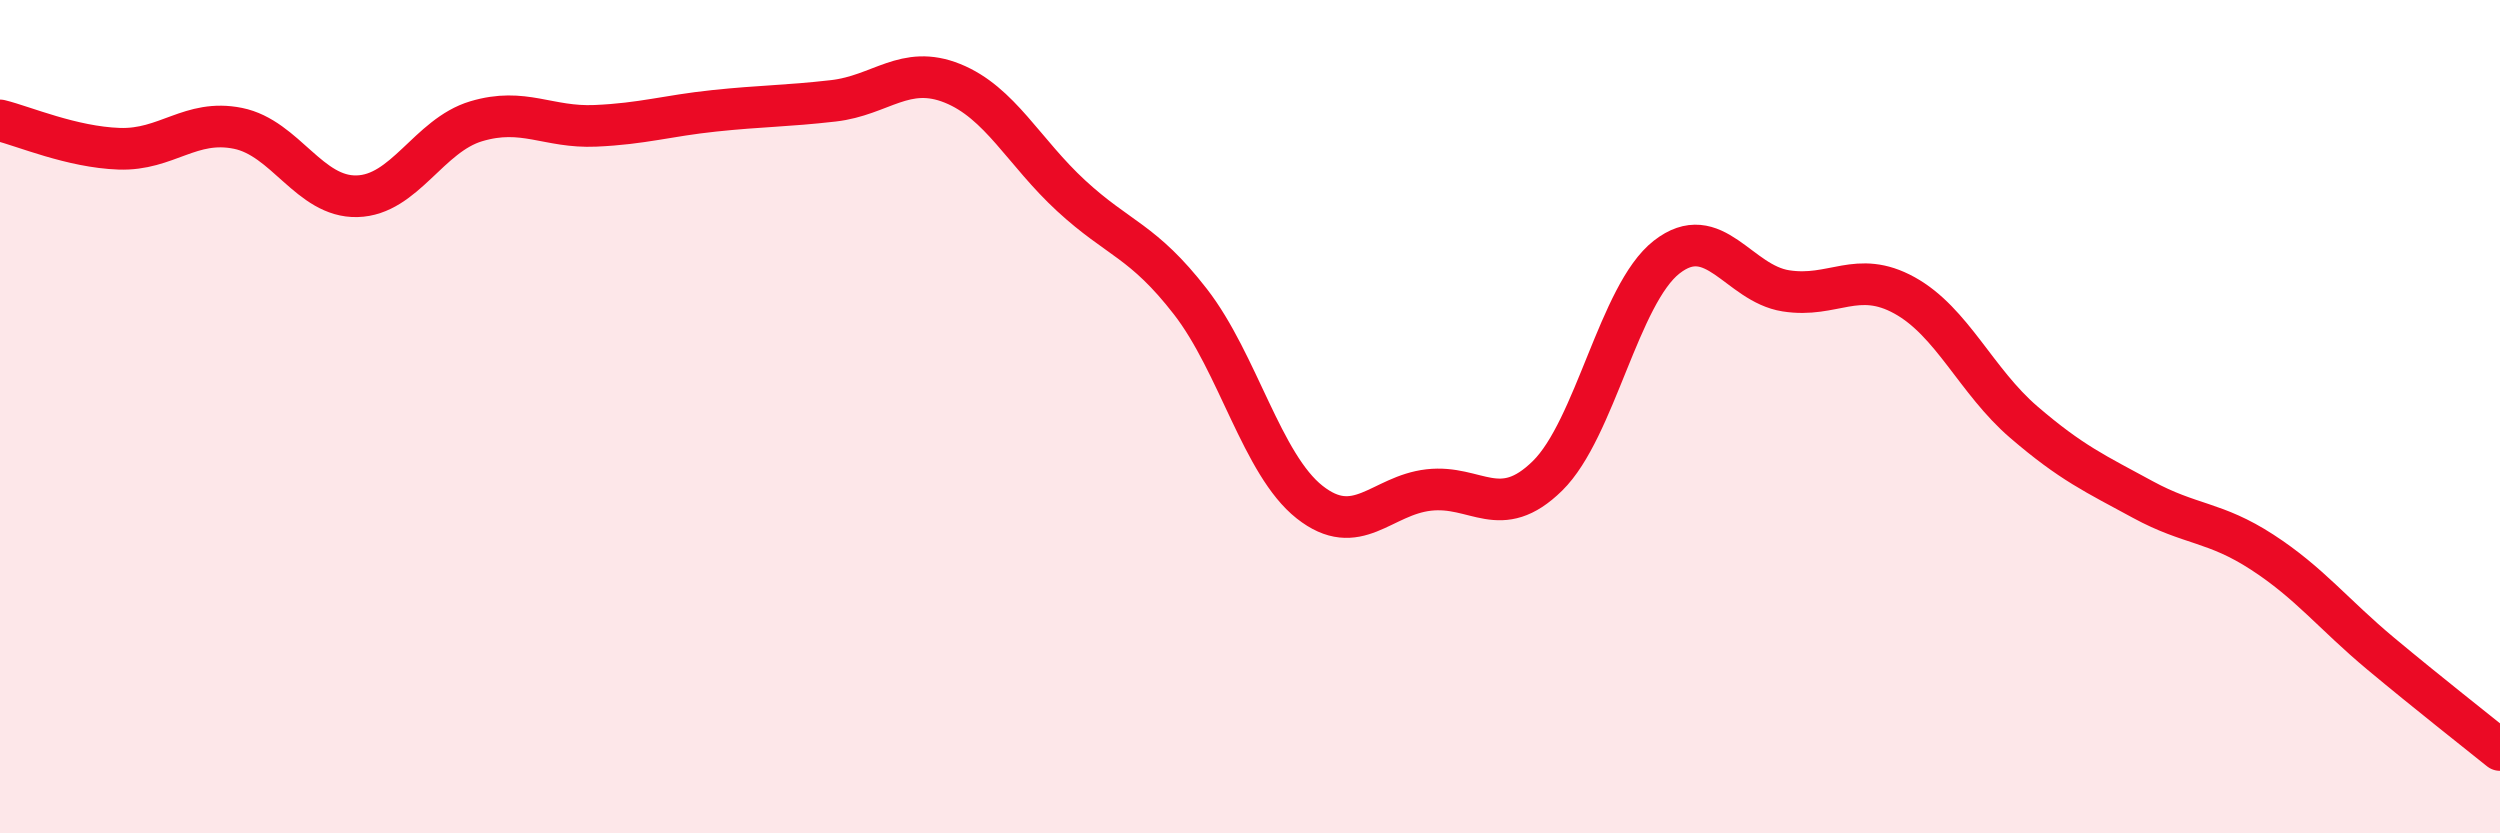
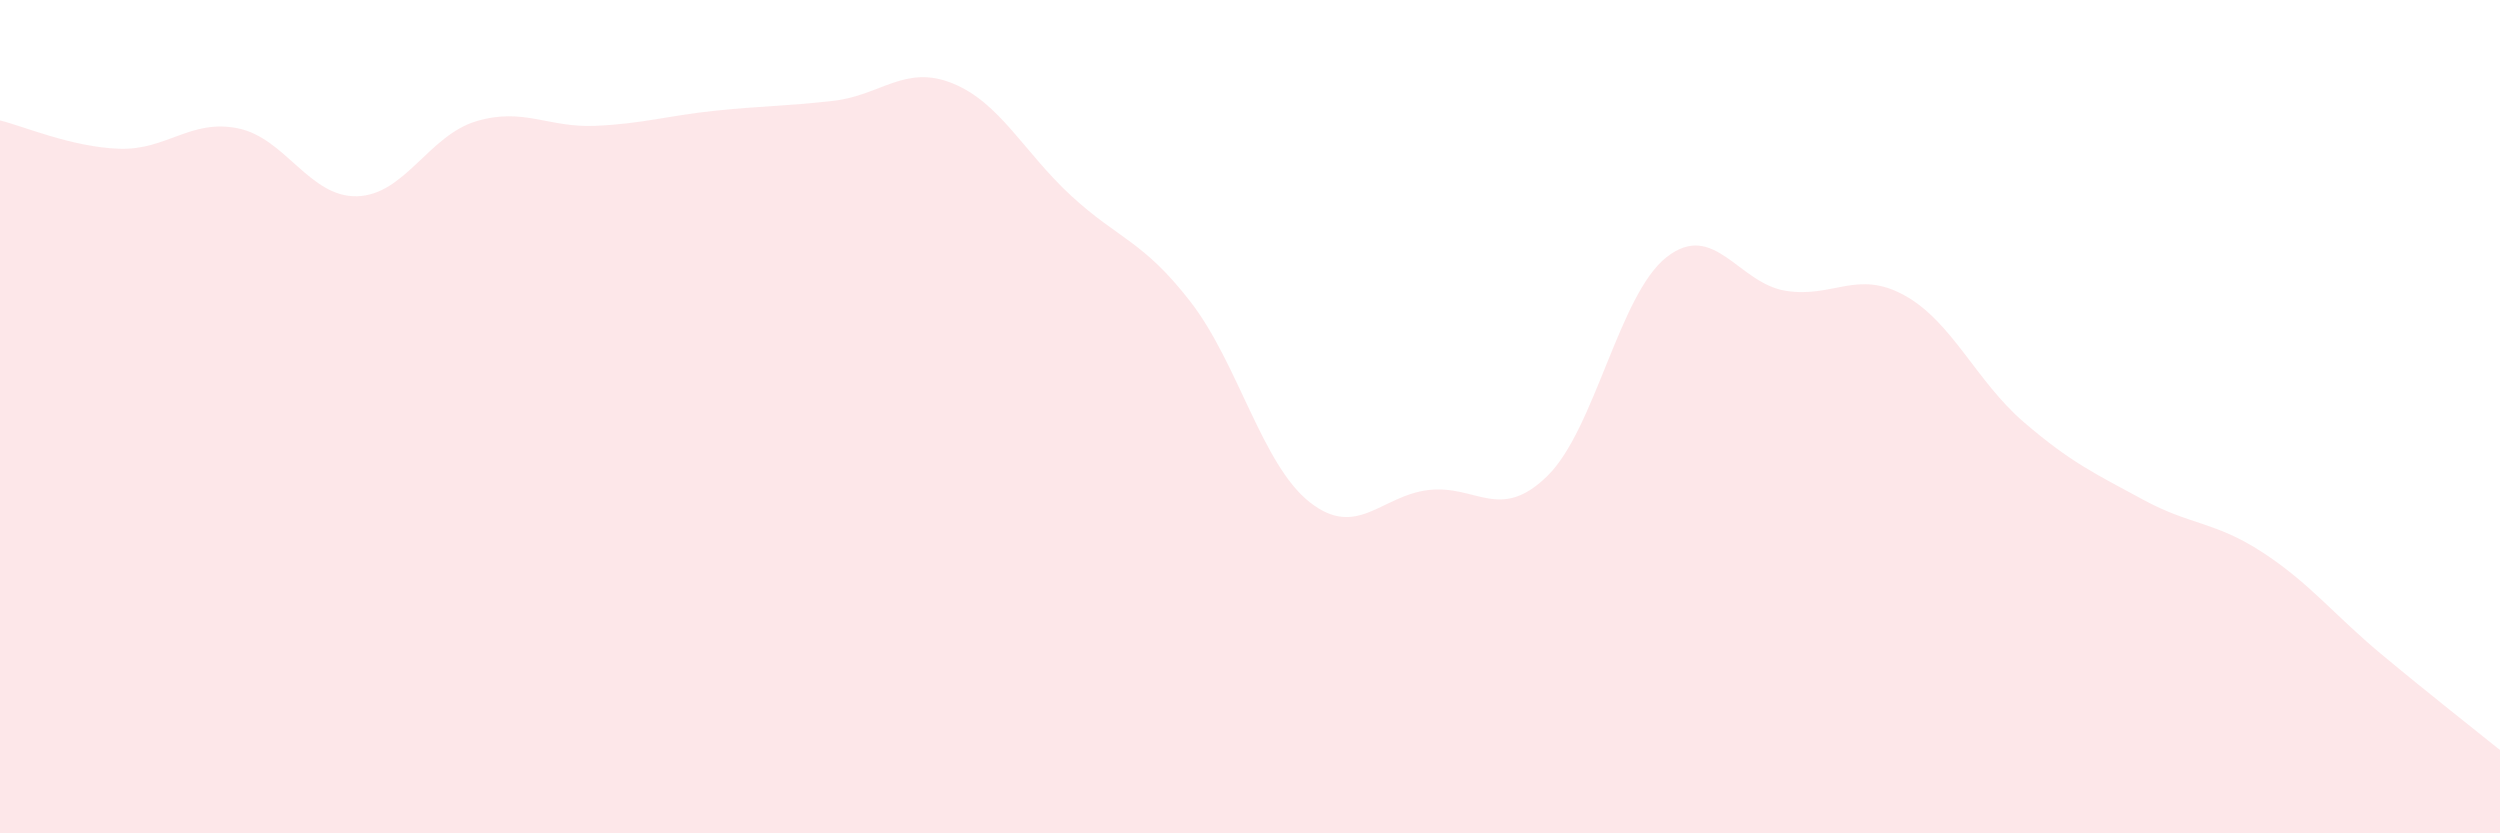
<svg xmlns="http://www.w3.org/2000/svg" width="60" height="20" viewBox="0 0 60 20">
  <path d="M 0,2.89 C 0.57,3.03 1.72,3.53 2.86,3.57 C 4,3.61 4.57,2.85 5.71,3.08 C 6.85,3.31 7.43,4.74 8.57,4.71 C 9.71,4.68 10.29,3.25 11.43,2.91 C 12.57,2.57 13.15,3.07 14.29,3.02 C 15.43,2.97 16,2.78 17.14,2.66 C 18.28,2.54 18.86,2.55 20,2.42 C 21.14,2.29 21.72,1.54 22.86,2 C 24,2.46 24.57,3.65 25.71,4.7 C 26.85,5.75 27.43,5.77 28.57,7.24 C 29.71,8.71 30.29,11.15 31.43,12.05 C 32.57,12.95 33.15,11.89 34.29,11.76 C 35.43,11.63 36,12.54 37.14,11.42 C 38.28,10.3 38.86,7.06 40,6.17 C 41.14,5.28 41.72,6.8 42.86,6.98 C 44,7.16 44.57,6.46 45.71,7.09 C 46.85,7.72 47.43,9.15 48.57,10.13 C 49.71,11.11 50.29,11.37 51.43,11.99 C 52.57,12.61 53.15,12.51 54.29,13.25 C 55.43,13.99 56,14.74 57.14,15.69 C 58.28,16.64 59.43,17.54 60,18L60 20L0 20Z" fill="#EB0A25" opacity="0.1" stroke-linecap="round" stroke-linejoin="round" />
-   <path d="M 0,2.89 C 0.57,3.03 1.72,3.53 2.86,3.57 C 4,3.61 4.57,2.85 5.71,3.08 C 6.85,3.31 7.43,4.74 8.57,4.71 C 9.71,4.68 10.29,3.25 11.43,2.91 C 12.57,2.57 13.15,3.07 14.29,3.02 C 15.43,2.97 16,2.78 17.14,2.66 C 18.28,2.54 18.86,2.55 20,2.42 C 21.14,2.29 21.72,1.54 22.86,2 C 24,2.46 24.57,3.65 25.71,4.7 C 26.85,5.75 27.43,5.77 28.57,7.24 C 29.71,8.71 30.29,11.15 31.43,12.05 C 32.57,12.95 33.15,11.89 34.29,11.76 C 35.43,11.63 36,12.54 37.14,11.42 C 38.28,10.3 38.86,7.06 40,6.17 C 41.14,5.28 41.72,6.8 42.86,6.98 C 44,7.16 44.57,6.46 45.71,7.09 C 46.85,7.72 47.43,9.15 48.57,10.13 C 49.71,11.11 50.29,11.37 51.43,11.99 C 52.57,12.61 53.15,12.51 54.29,13.25 C 55.43,13.99 56,14.74 57.14,15.69 C 58.28,16.64 59.43,17.54 60,18" stroke="#EB0A25" stroke-width="1" fill="none" stroke-linecap="round" stroke-linejoin="round" />
</svg>